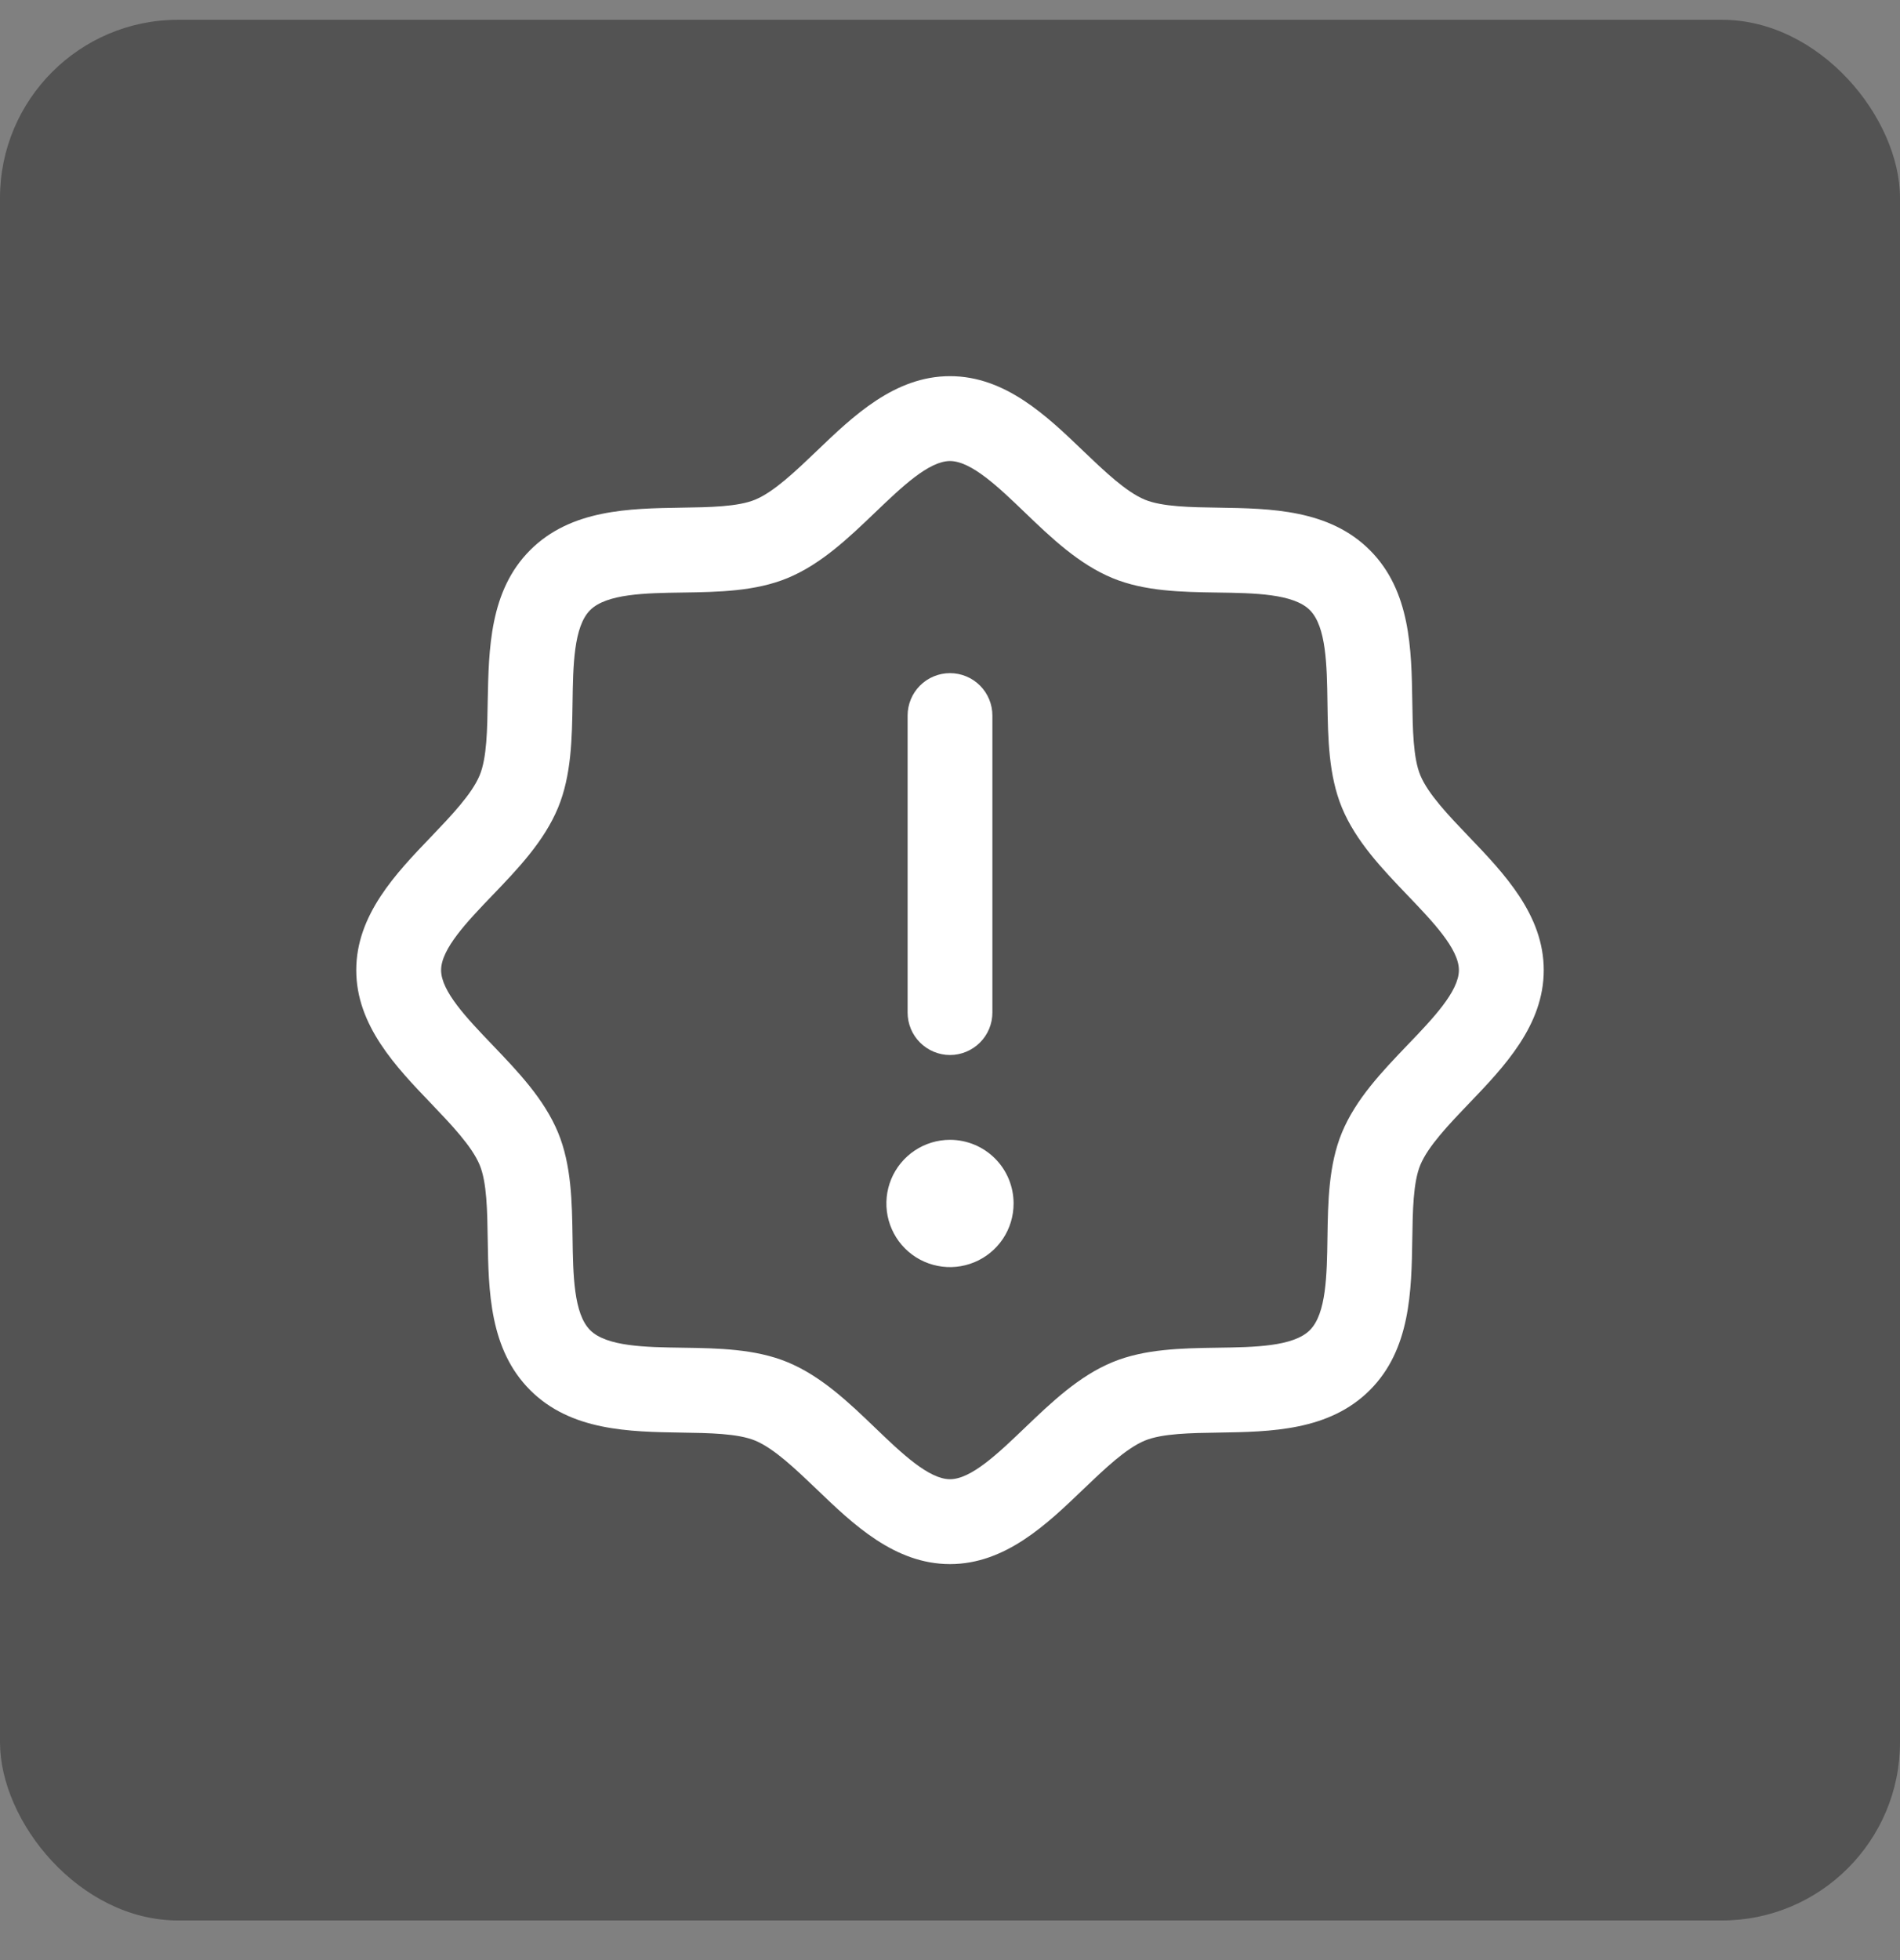
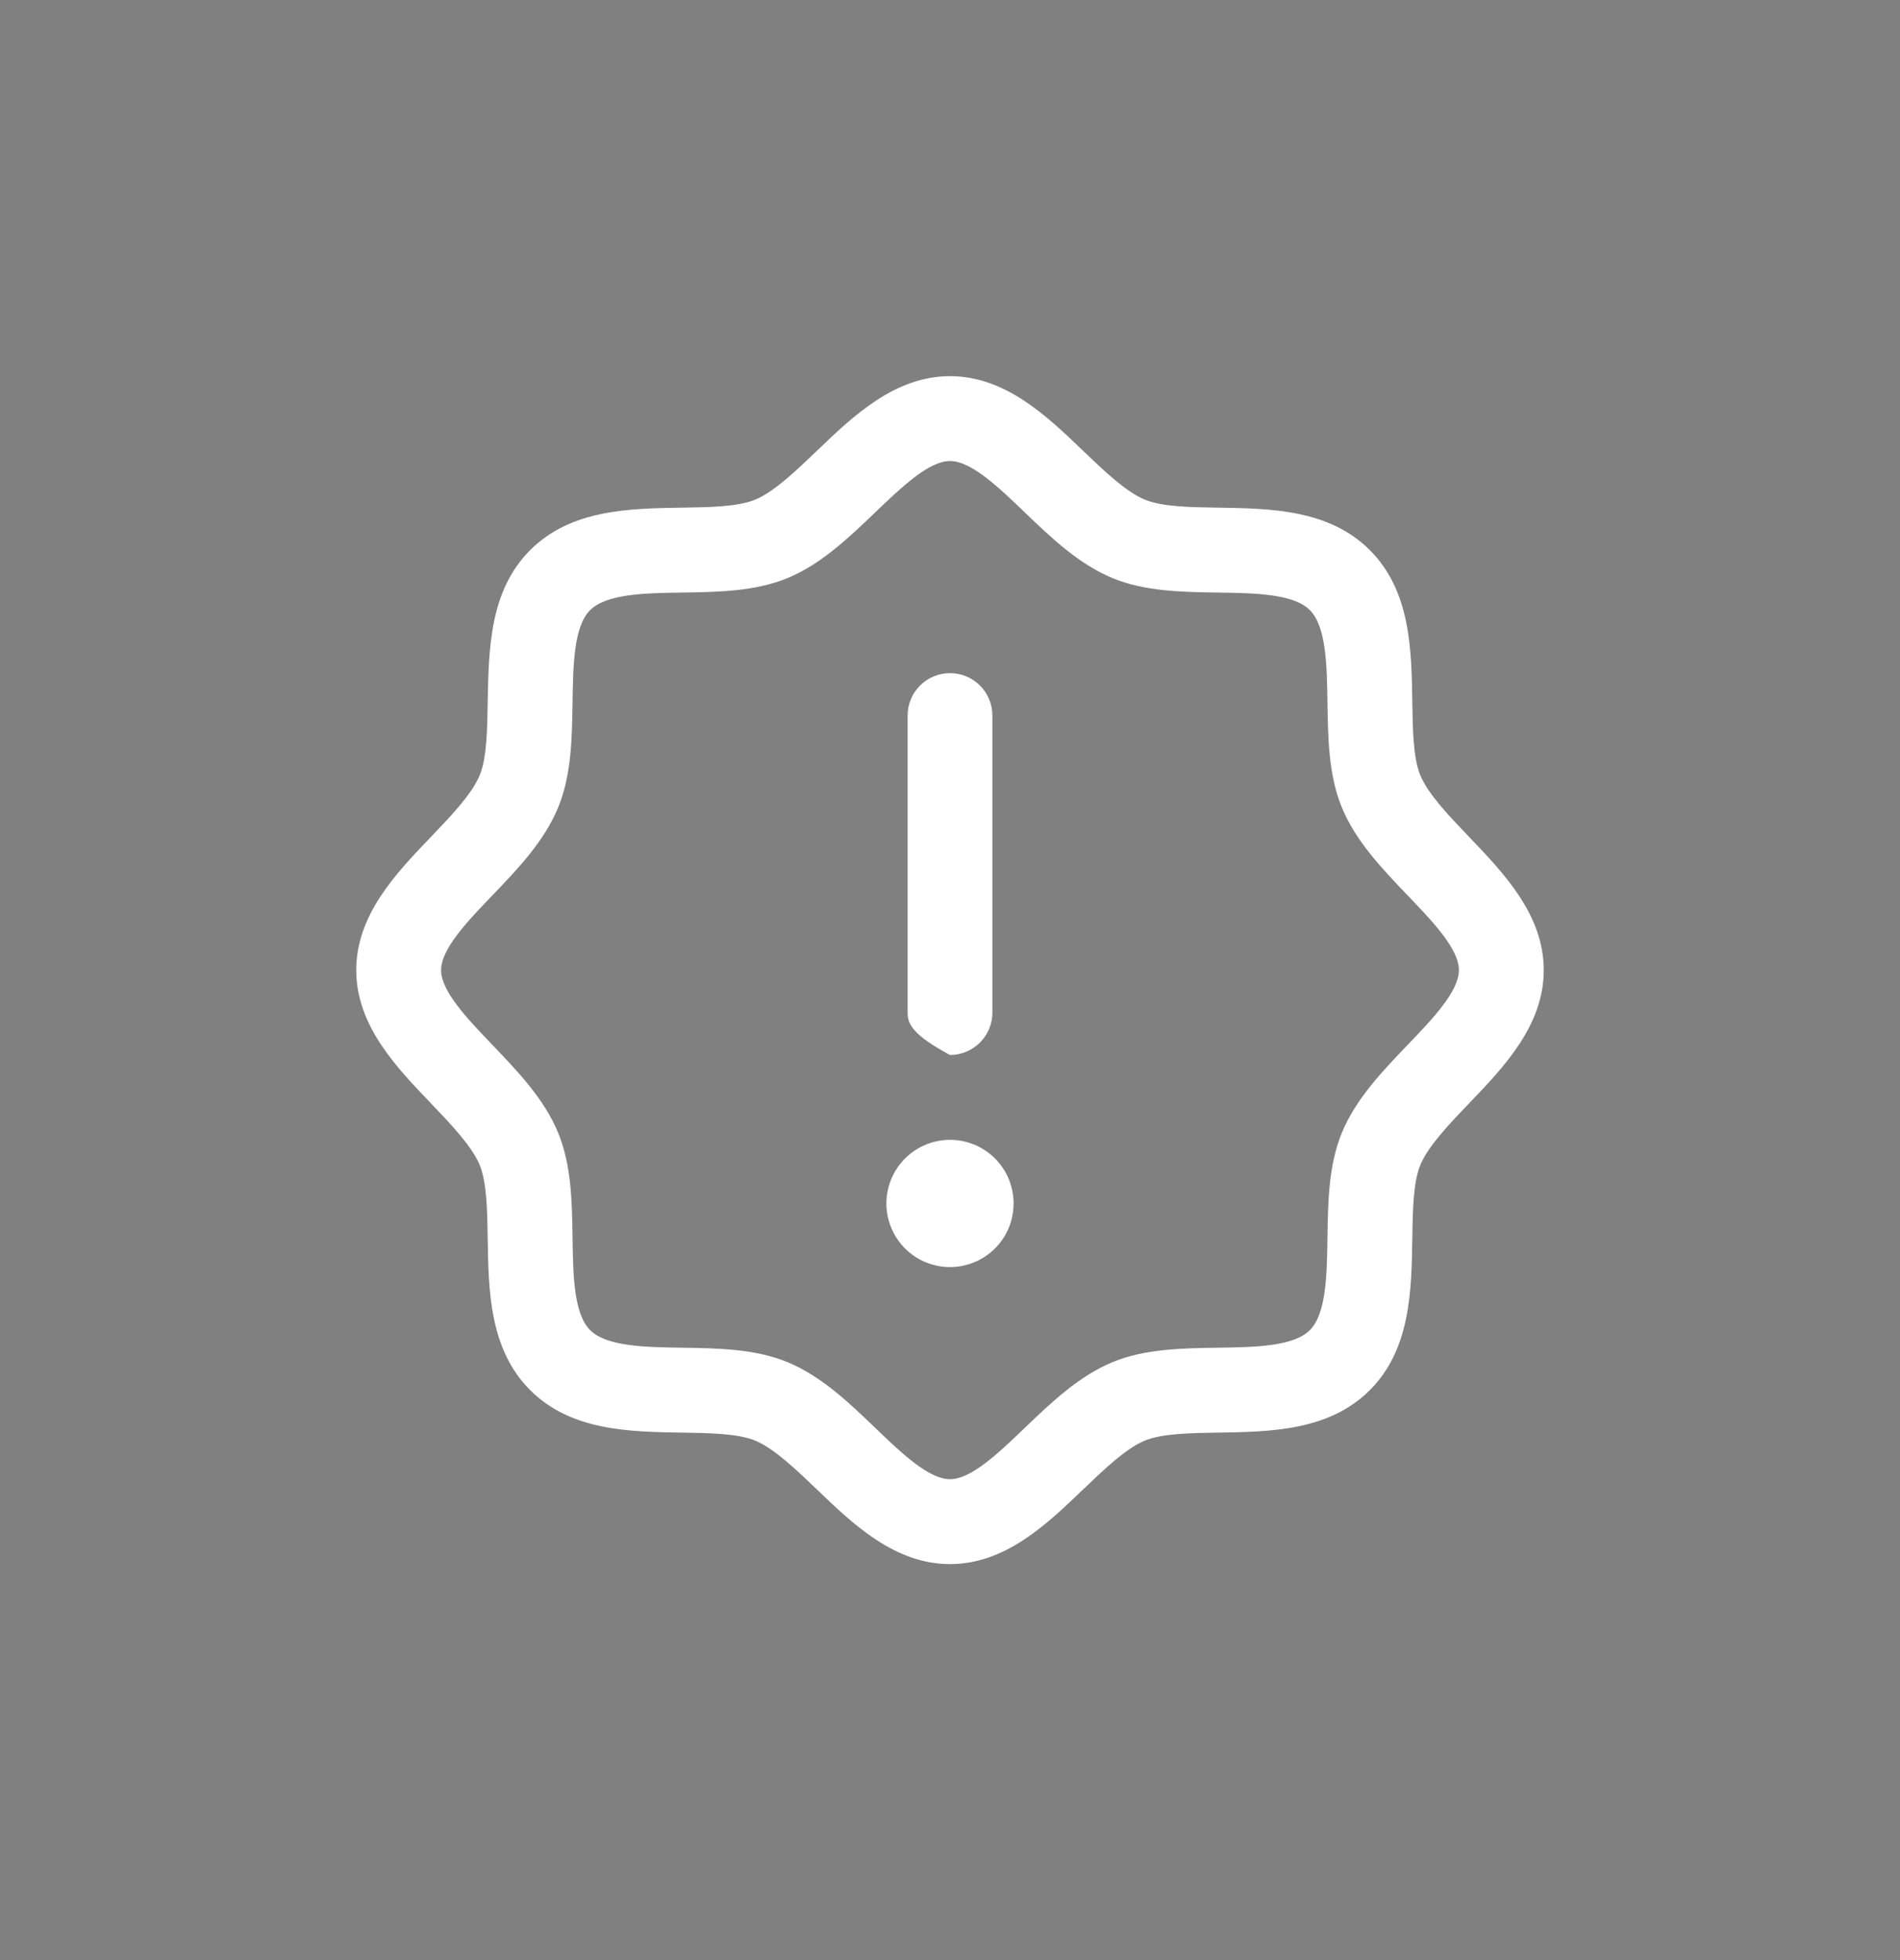
<svg xmlns="http://www.w3.org/2000/svg" width="32" height="33" viewBox="0 0 32 33" fill="none">
  <rect x="0" y="0" width="32" height="33" fill="#808080" stroke="none" />
-   <rect y="0.333" width="32" height="32" rx="3" fill="#535353" />
-   <path d="M24.738 14.085C24.401 13.733 24.053 13.37 23.921 13.052C23.8 12.76 23.793 12.276 23.786 11.807C23.772 10.936 23.758 9.948 23.071 9.262C22.385 8.575 21.397 8.561 20.526 8.547C20.057 8.54 19.573 8.533 19.281 8.412C18.963 8.28 18.6 7.932 18.248 7.596C17.632 7.004 16.932 6.333 16 6.333C15.068 6.333 14.369 7.004 13.752 7.596C13.4 7.932 13.037 8.28 12.719 8.412C12.429 8.533 11.943 8.54 11.474 8.547C10.603 8.561 9.615 8.575 8.929 9.262C8.242 9.948 8.232 10.936 8.214 11.807C8.207 12.276 8.2 12.76 8.079 13.052C7.947 13.37 7.599 13.733 7.263 14.085C6.671 14.701 6 15.401 6 16.333C6 17.265 6.671 17.964 7.263 18.581C7.599 18.933 7.947 19.296 8.079 19.614C8.2 19.906 8.207 20.39 8.214 20.859C8.228 21.73 8.242 22.718 8.929 23.404C9.615 24.091 10.603 24.105 11.474 24.119C11.943 24.126 12.427 24.133 12.719 24.254C13.037 24.386 13.4 24.734 13.752 25.07C14.368 25.663 15.068 26.333 16 26.333C16.932 26.333 17.631 25.663 18.248 25.07C18.6 24.734 18.962 24.386 19.281 24.254C19.573 24.133 20.057 24.126 20.526 24.119C21.397 24.105 22.385 24.091 23.071 23.404C23.758 22.718 23.772 21.73 23.786 20.859C23.793 20.39 23.8 19.906 23.921 19.614C24.053 19.296 24.401 18.933 24.738 18.581C25.329 17.965 26 17.265 26 16.333C26 15.401 25.329 14.702 24.738 14.085ZM23.706 17.593C23.279 18.039 22.836 18.501 22.601 19.068C22.376 19.613 22.366 20.235 22.357 20.837C22.348 21.462 22.338 22.117 22.061 22.394C21.783 22.671 21.133 22.681 20.505 22.69C19.902 22.699 19.279 22.709 18.735 22.934C18.168 23.169 17.706 23.612 17.26 24.039C16.813 24.467 16.357 24.904 16 24.904C15.643 24.904 15.183 24.465 14.74 24.039C14.297 23.613 13.832 23.169 13.265 22.934C12.72 22.709 12.098 22.699 11.495 22.69C10.87 22.681 10.216 22.671 9.939 22.394C9.662 22.116 9.652 21.466 9.643 20.837C9.634 20.235 9.624 19.613 9.399 19.068C9.164 18.501 8.721 18.039 8.294 17.593C7.866 17.146 7.429 16.69 7.429 16.333C7.429 15.976 7.868 15.516 8.294 15.073C8.72 14.63 9.164 14.165 9.399 13.598C9.624 13.053 9.634 12.431 9.643 11.829C9.652 11.204 9.662 10.549 9.939 10.272C10.217 9.996 10.867 9.985 11.495 9.976C12.098 9.967 12.72 9.957 13.265 9.732C13.832 9.497 14.294 9.054 14.74 8.627C15.187 8.199 15.643 7.762 16 7.762C16.357 7.762 16.817 8.201 17.26 8.627C17.703 9.053 18.168 9.497 18.735 9.732C19.279 9.957 19.902 9.967 20.505 9.976C21.13 9.985 21.784 9.995 22.061 10.272C22.337 10.55 22.348 11.2 22.357 11.829C22.366 12.431 22.376 13.053 22.601 13.598C22.836 14.165 23.279 14.627 23.706 15.073C24.134 15.52 24.571 15.976 24.571 16.333C24.571 16.69 24.132 17.15 23.706 17.593ZM15.286 17.047V12.047C15.286 11.858 15.361 11.676 15.495 11.542C15.629 11.408 15.811 11.333 16 11.333C16.189 11.333 16.371 11.408 16.505 11.542C16.639 11.676 16.714 11.858 16.714 12.047V17.047C16.714 17.237 16.639 17.418 16.505 17.552C16.371 17.686 16.189 17.762 16 17.762C15.811 17.762 15.629 17.686 15.495 17.552C15.361 17.418 15.286 17.237 15.286 17.047ZM17.071 20.262C17.071 20.474 17.009 20.681 16.891 20.857C16.773 21.033 16.606 21.17 16.41 21.251C16.214 21.332 15.999 21.354 15.791 21.312C15.583 21.271 15.392 21.169 15.242 21.019C15.092 20.869 14.991 20.678 14.949 20.471C14.908 20.263 14.929 20.047 15.01 19.852C15.091 19.656 15.229 19.488 15.405 19.371C15.581 19.253 15.788 19.19 16 19.19C16.284 19.19 16.557 19.303 16.758 19.504C16.959 19.705 17.071 19.977 17.071 20.262Z" fill="white" />
+   <path d="M24.738 14.085C24.401 13.733 24.053 13.37 23.921 13.052C23.8 12.76 23.793 12.276 23.786 11.807C23.772 10.936 23.758 9.948 23.071 9.262C22.385 8.575 21.397 8.561 20.526 8.547C20.057 8.54 19.573 8.533 19.281 8.412C18.963 8.28 18.6 7.932 18.248 7.596C17.632 7.004 16.932 6.333 16 6.333C15.068 6.333 14.369 7.004 13.752 7.596C13.4 7.932 13.037 8.28 12.719 8.412C12.429 8.533 11.943 8.54 11.474 8.547C10.603 8.561 9.615 8.575 8.929 9.262C8.242 9.948 8.232 10.936 8.214 11.807C8.207 12.276 8.2 12.76 8.079 13.052C7.947 13.37 7.599 13.733 7.263 14.085C6.671 14.701 6 15.401 6 16.333C6 17.265 6.671 17.964 7.263 18.581C7.599 18.933 7.947 19.296 8.079 19.614C8.2 19.906 8.207 20.39 8.214 20.859C8.228 21.73 8.242 22.718 8.929 23.404C9.615 24.091 10.603 24.105 11.474 24.119C11.943 24.126 12.427 24.133 12.719 24.254C13.037 24.386 13.4 24.734 13.752 25.07C14.368 25.663 15.068 26.333 16 26.333C16.932 26.333 17.631 25.663 18.248 25.07C18.6 24.734 18.962 24.386 19.281 24.254C19.573 24.133 20.057 24.126 20.526 24.119C21.397 24.105 22.385 24.091 23.071 23.404C23.758 22.718 23.772 21.73 23.786 20.859C23.793 20.39 23.8 19.906 23.921 19.614C24.053 19.296 24.401 18.933 24.738 18.581C25.329 17.965 26 17.265 26 16.333C26 15.401 25.329 14.702 24.738 14.085ZM23.706 17.593C23.279 18.039 22.836 18.501 22.601 19.068C22.376 19.613 22.366 20.235 22.357 20.837C22.348 21.462 22.338 22.117 22.061 22.394C21.783 22.671 21.133 22.681 20.505 22.69C19.902 22.699 19.279 22.709 18.735 22.934C18.168 23.169 17.706 23.612 17.26 24.039C16.813 24.467 16.357 24.904 16 24.904C15.643 24.904 15.183 24.465 14.74 24.039C14.297 23.613 13.832 23.169 13.265 22.934C12.72 22.709 12.098 22.699 11.495 22.69C10.87 22.681 10.216 22.671 9.939 22.394C9.662 22.116 9.652 21.466 9.643 20.837C9.634 20.235 9.624 19.613 9.399 19.068C9.164 18.501 8.721 18.039 8.294 17.593C7.866 17.146 7.429 16.69 7.429 16.333C7.429 15.976 7.868 15.516 8.294 15.073C8.72 14.63 9.164 14.165 9.399 13.598C9.624 13.053 9.634 12.431 9.643 11.829C9.652 11.204 9.662 10.549 9.939 10.272C10.217 9.996 10.867 9.985 11.495 9.976C12.098 9.967 12.72 9.957 13.265 9.732C13.832 9.497 14.294 9.054 14.74 8.627C15.187 8.199 15.643 7.762 16 7.762C16.357 7.762 16.817 8.201 17.26 8.627C17.703 9.053 18.168 9.497 18.735 9.732C19.279 9.957 19.902 9.967 20.505 9.976C21.13 9.985 21.784 9.995 22.061 10.272C22.337 10.55 22.348 11.2 22.357 11.829C22.366 12.431 22.376 13.053 22.601 13.598C22.836 14.165 23.279 14.627 23.706 15.073C24.134 15.52 24.571 15.976 24.571 16.333C24.571 16.69 24.132 17.15 23.706 17.593ZM15.286 17.047V12.047C15.286 11.858 15.361 11.676 15.495 11.542C15.629 11.408 15.811 11.333 16 11.333C16.189 11.333 16.371 11.408 16.505 11.542C16.639 11.676 16.714 11.858 16.714 12.047V17.047C16.714 17.237 16.639 17.418 16.505 17.552C16.371 17.686 16.189 17.762 16 17.762C15.361 17.418 15.286 17.237 15.286 17.047ZM17.071 20.262C17.071 20.474 17.009 20.681 16.891 20.857C16.773 21.033 16.606 21.17 16.41 21.251C16.214 21.332 15.999 21.354 15.791 21.312C15.583 21.271 15.392 21.169 15.242 21.019C15.092 20.869 14.991 20.678 14.949 20.471C14.908 20.263 14.929 20.047 15.01 19.852C15.091 19.656 15.229 19.488 15.405 19.371C15.581 19.253 15.788 19.19 16 19.19C16.284 19.19 16.557 19.303 16.758 19.504C16.959 19.705 17.071 19.977 17.071 20.262Z" fill="white" />
</svg>